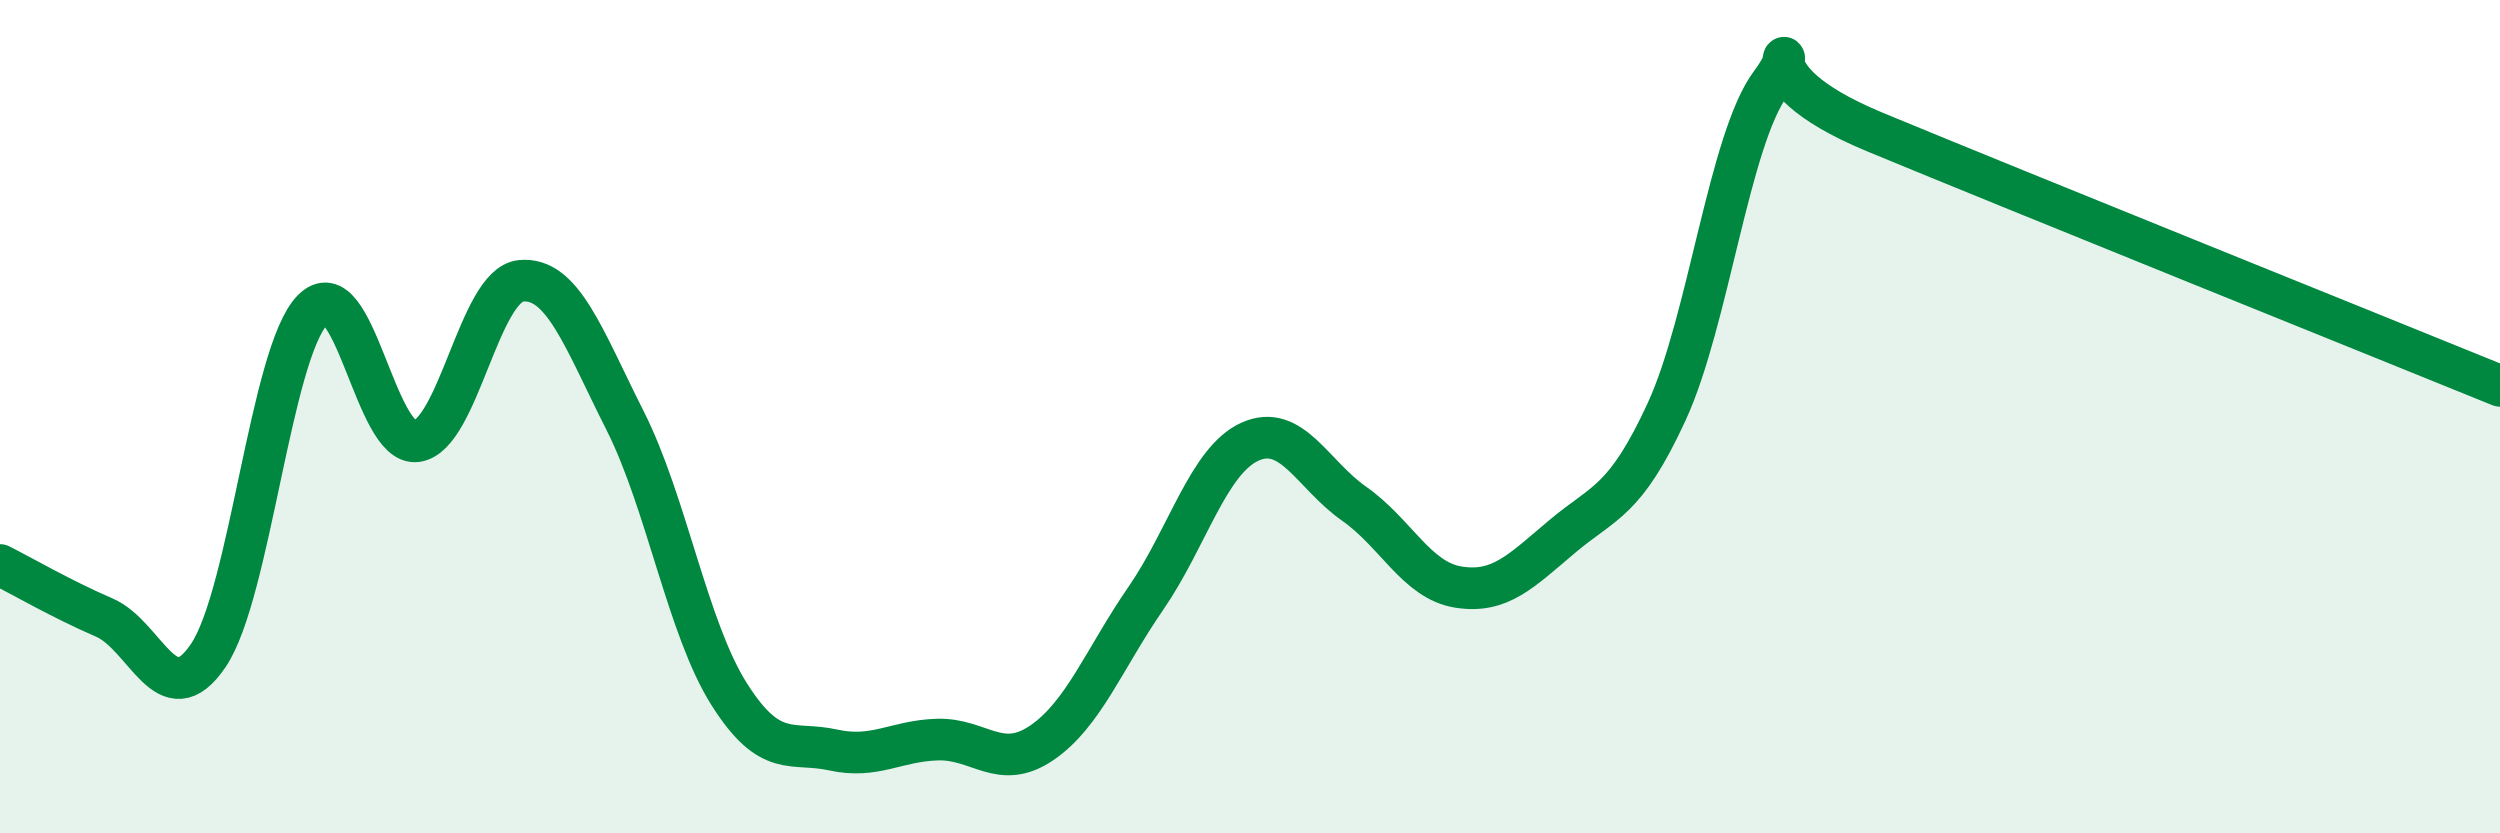
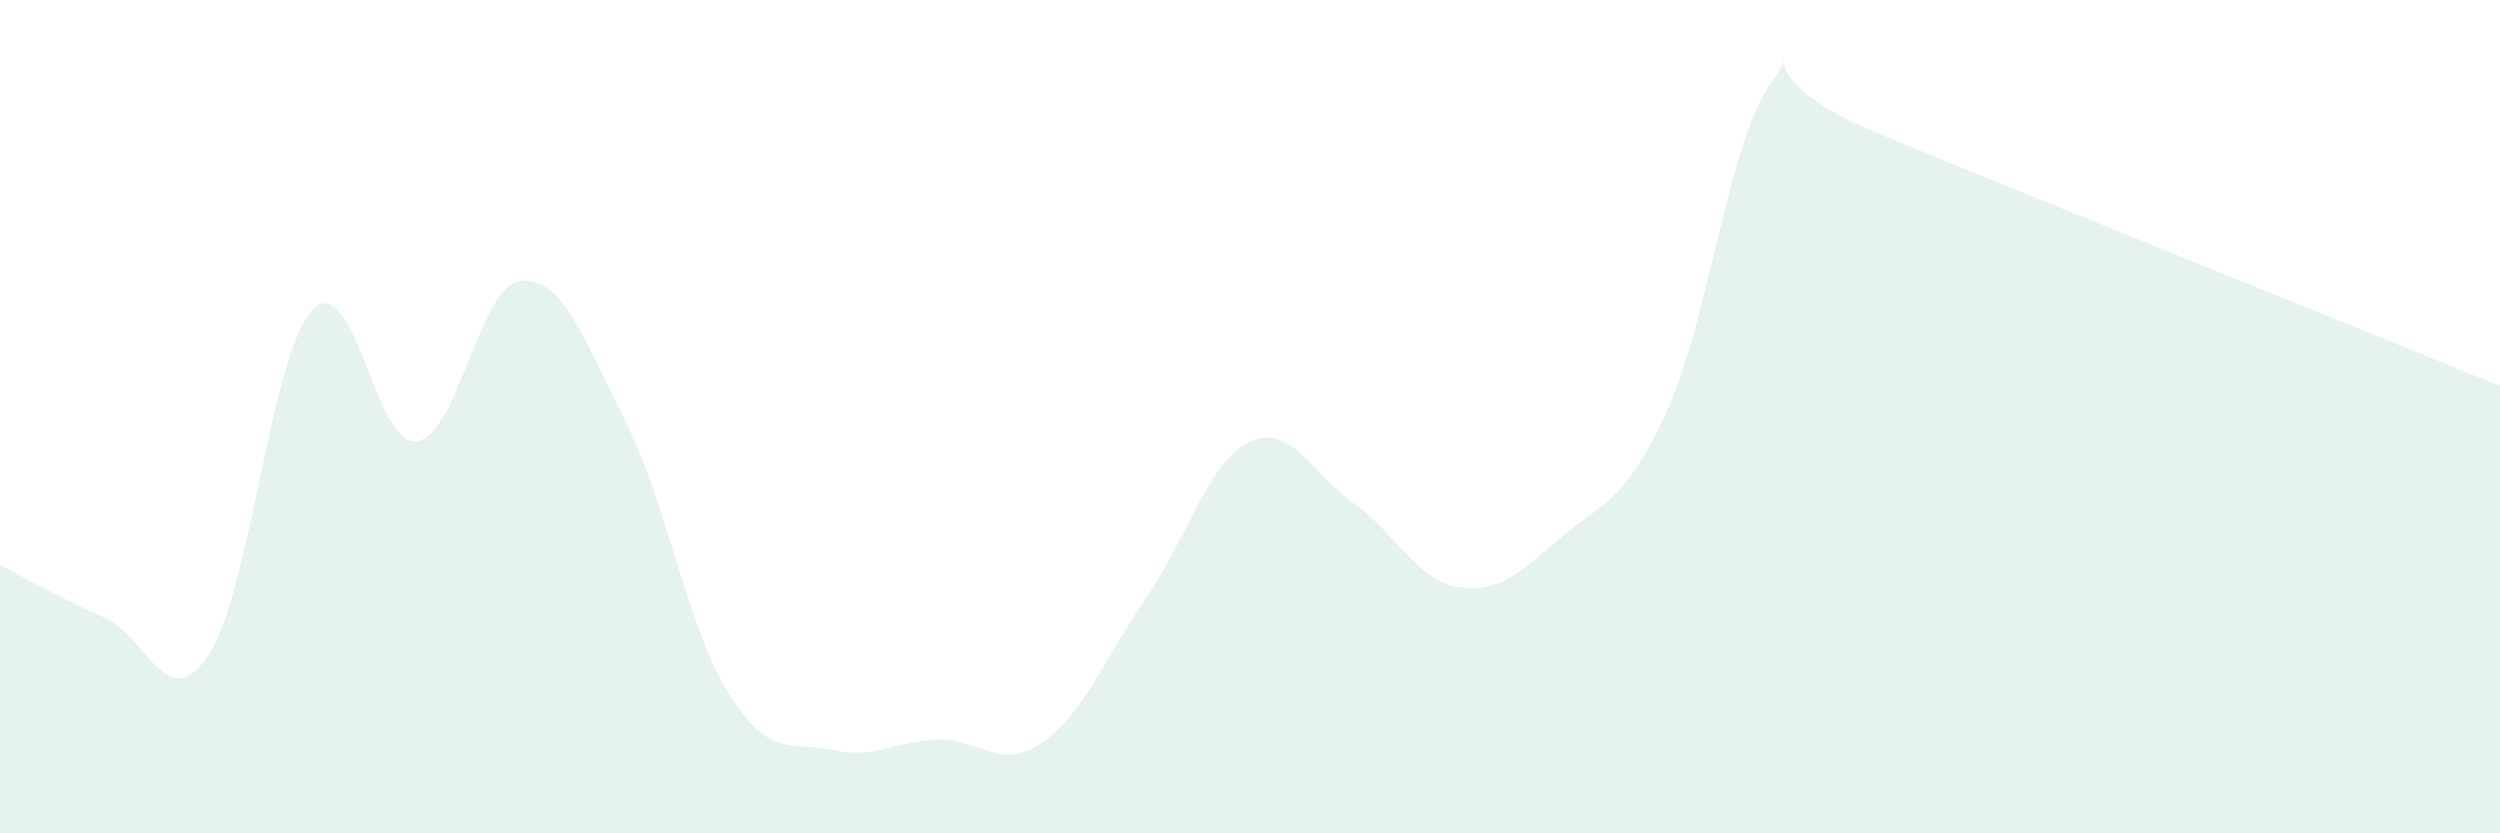
<svg xmlns="http://www.w3.org/2000/svg" width="60" height="20" viewBox="0 0 60 20">
  <path d="M 0,13.56 C 0.5,13.81 1.5,14.39 2.5,14.82 C 3.5,15.25 4,17.21 5,15.73 C 6,14.25 6.5,8.47 7.5,7.44 C 8.5,6.41 9,10.73 10,10.59 C 11,10.45 11.5,6.84 12.5,6.74 C 13.5,6.64 14,8.11 15,10.09 C 16,12.07 16.5,15.08 17.5,16.66 C 18.5,18.24 19,17.78 20,18 C 21,18.22 21.5,17.78 22.5,17.75 C 23.5,17.72 24,18.51 25,17.83 C 26,17.15 26.5,15.81 27.5,14.36 C 28.5,12.91 29,11.05 30,10.6 C 31,10.15 31.5,11.39 32.5,12.09 C 33.5,12.79 34,13.93 35,14.09 C 36,14.25 36.5,13.71 37.5,12.87 C 38.5,12.03 39,12.05 40,9.88 C 41,7.71 41.5,3.34 42.5,2 C 43.5,0.66 41.5,1.72 45,3.17 C 48.5,4.62 57,8.04 60,9.26L60 20L0 20Z" fill="#008740" opacity="0.1" stroke-linecap="round" stroke-linejoin="round" />
-   <path d="M 0,13.56 C 0.5,13.81 1.5,14.39 2.5,14.82 C 3.5,15.25 4,17.21 5,15.73 C 6,14.25 6.5,8.47 7.5,7.44 C 8.5,6.41 9,10.73 10,10.59 C 11,10.45 11.5,6.84 12.5,6.74 C 13.5,6.64 14,8.11 15,10.09 C 16,12.07 16.5,15.08 17.5,16.66 C 18.5,18.24 19,17.78 20,18 C 21,18.22 21.5,17.78 22.5,17.75 C 23.5,17.72 24,18.51 25,17.83 C 26,17.15 26.5,15.81 27.5,14.36 C 28.5,12.91 29,11.05 30,10.6 C 31,10.15 31.5,11.39 32.5,12.09 C 33.5,12.79 34,13.93 35,14.09 C 36,14.25 36.5,13.71 37.5,12.87 C 38.5,12.03 39,12.05 40,9.88 C 41,7.71 41.5,3.34 42.5,2 C 43.5,0.66 41.5,1.72 45,3.17 C 48.5,4.62 57,8.04 60,9.26" stroke="#008740" stroke-width="1" fill="none" stroke-linecap="round" stroke-linejoin="round" />
</svg>